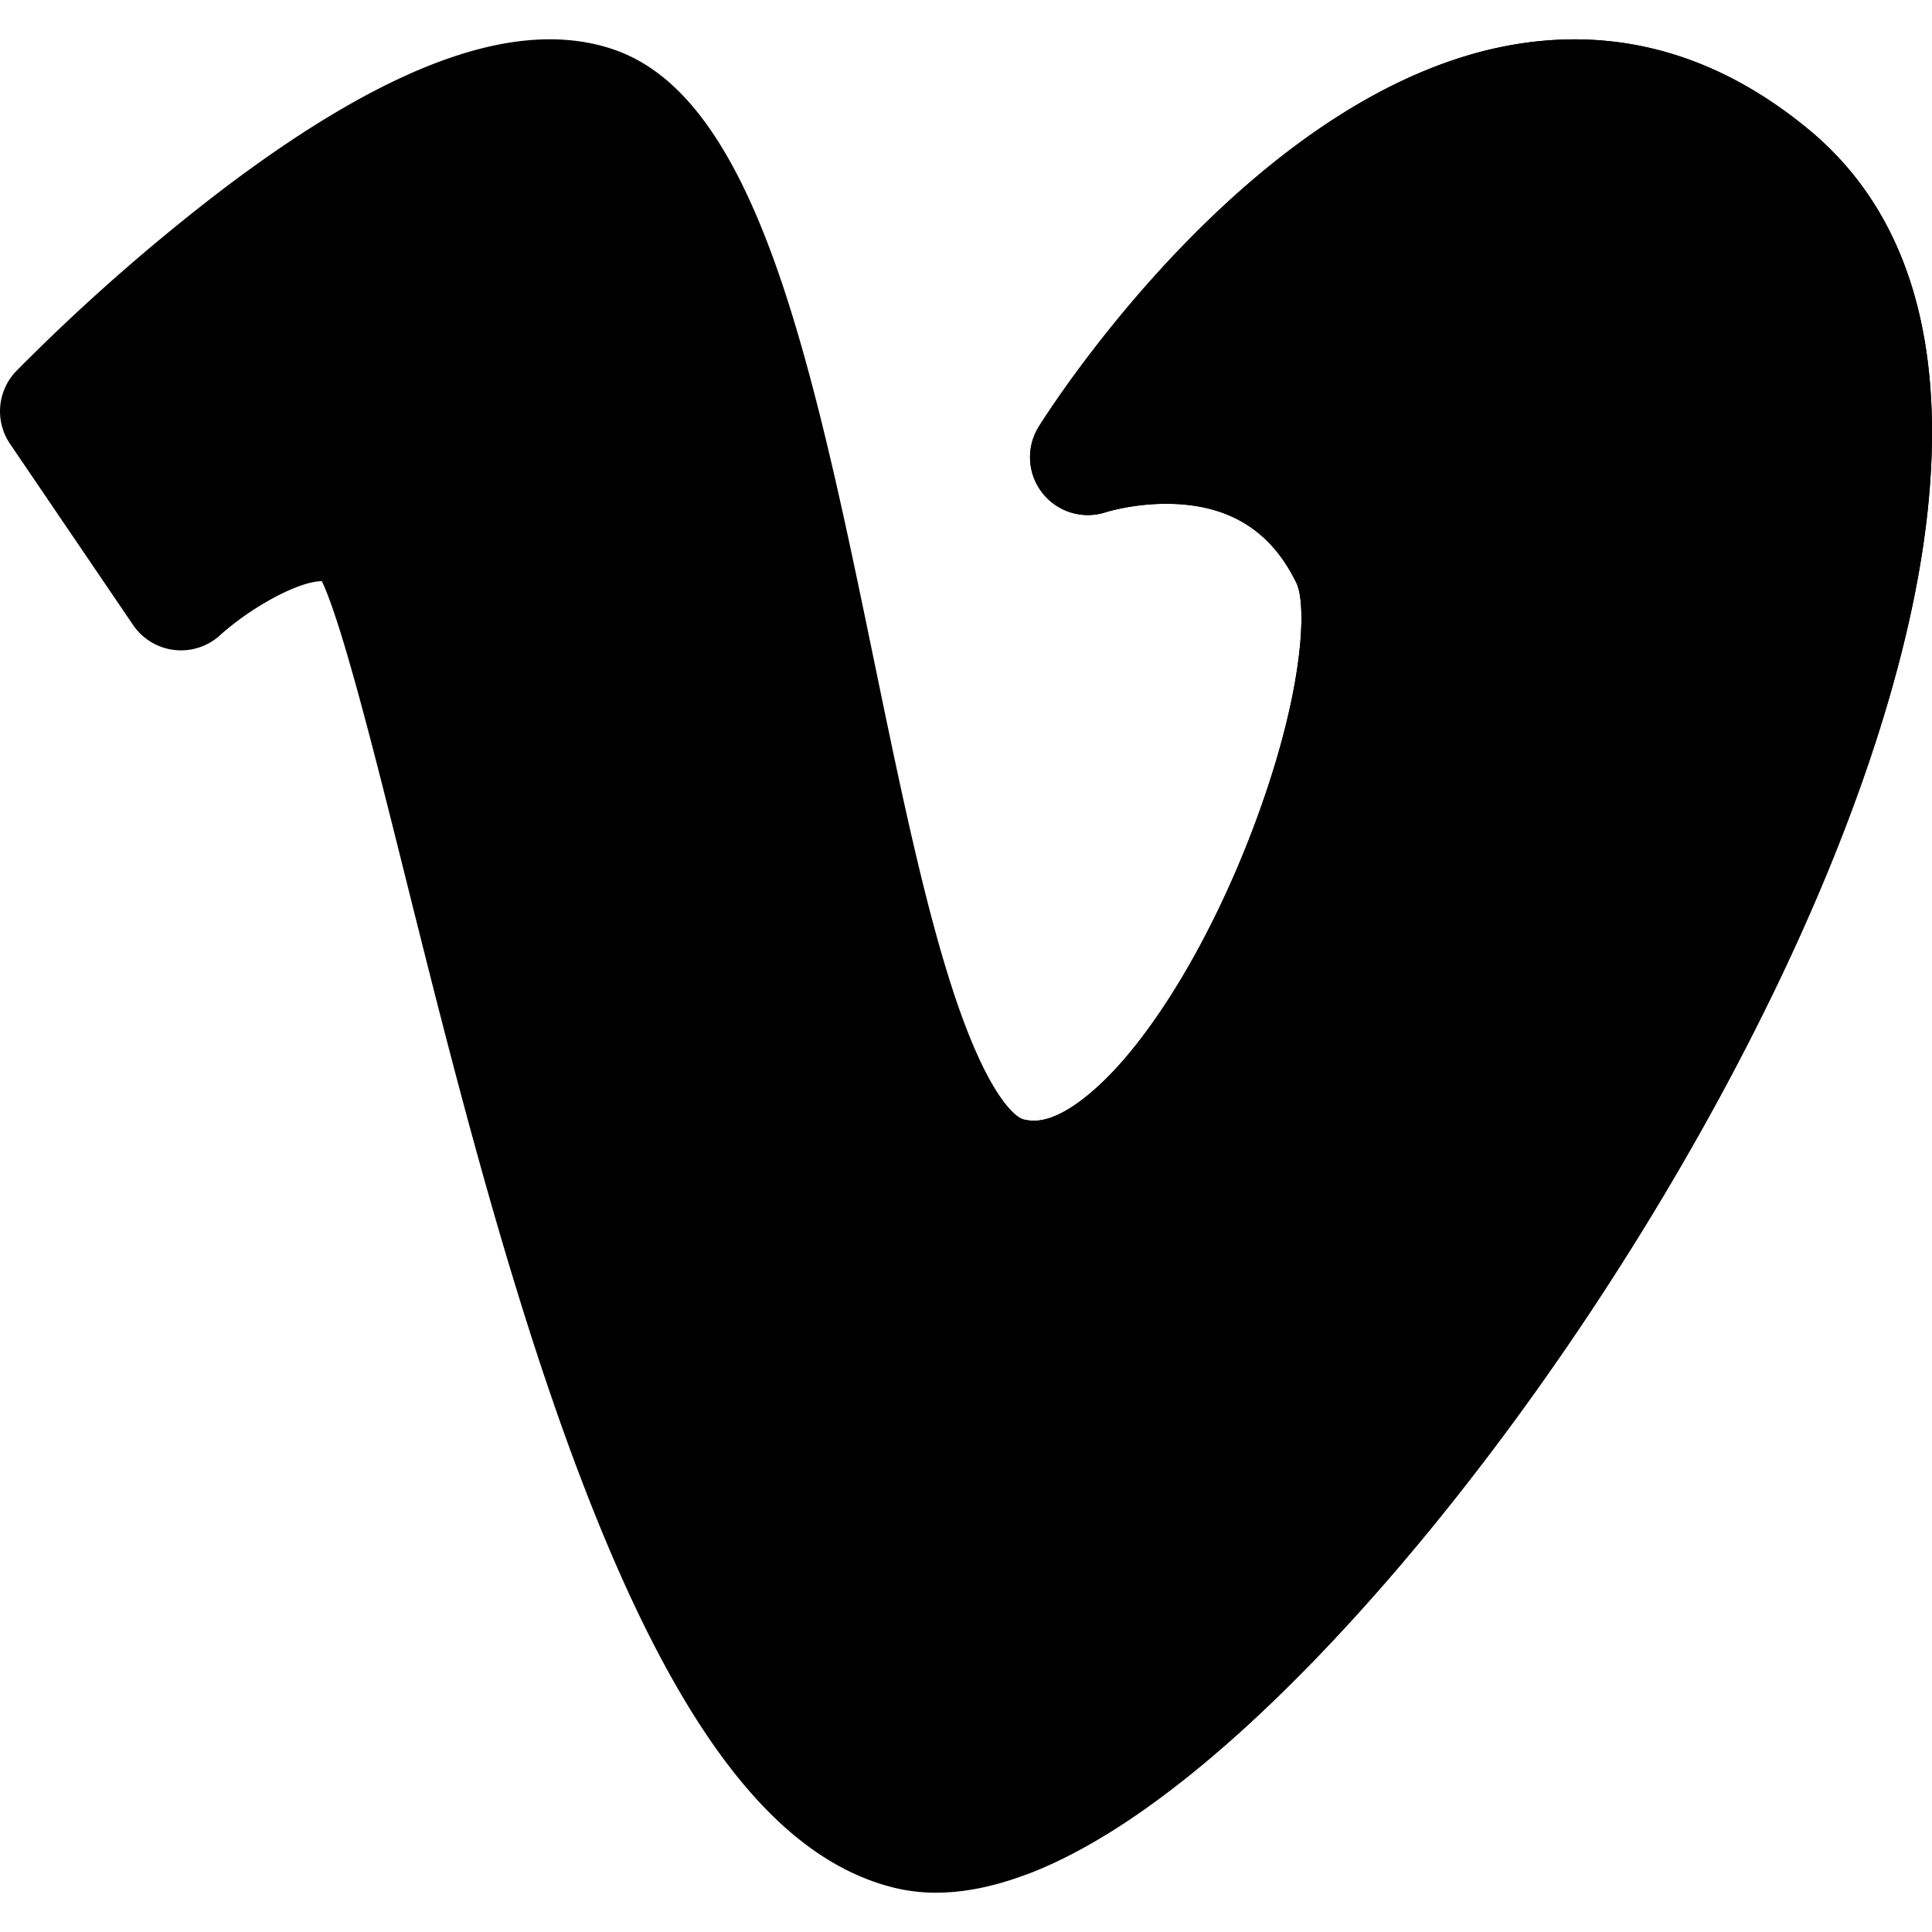
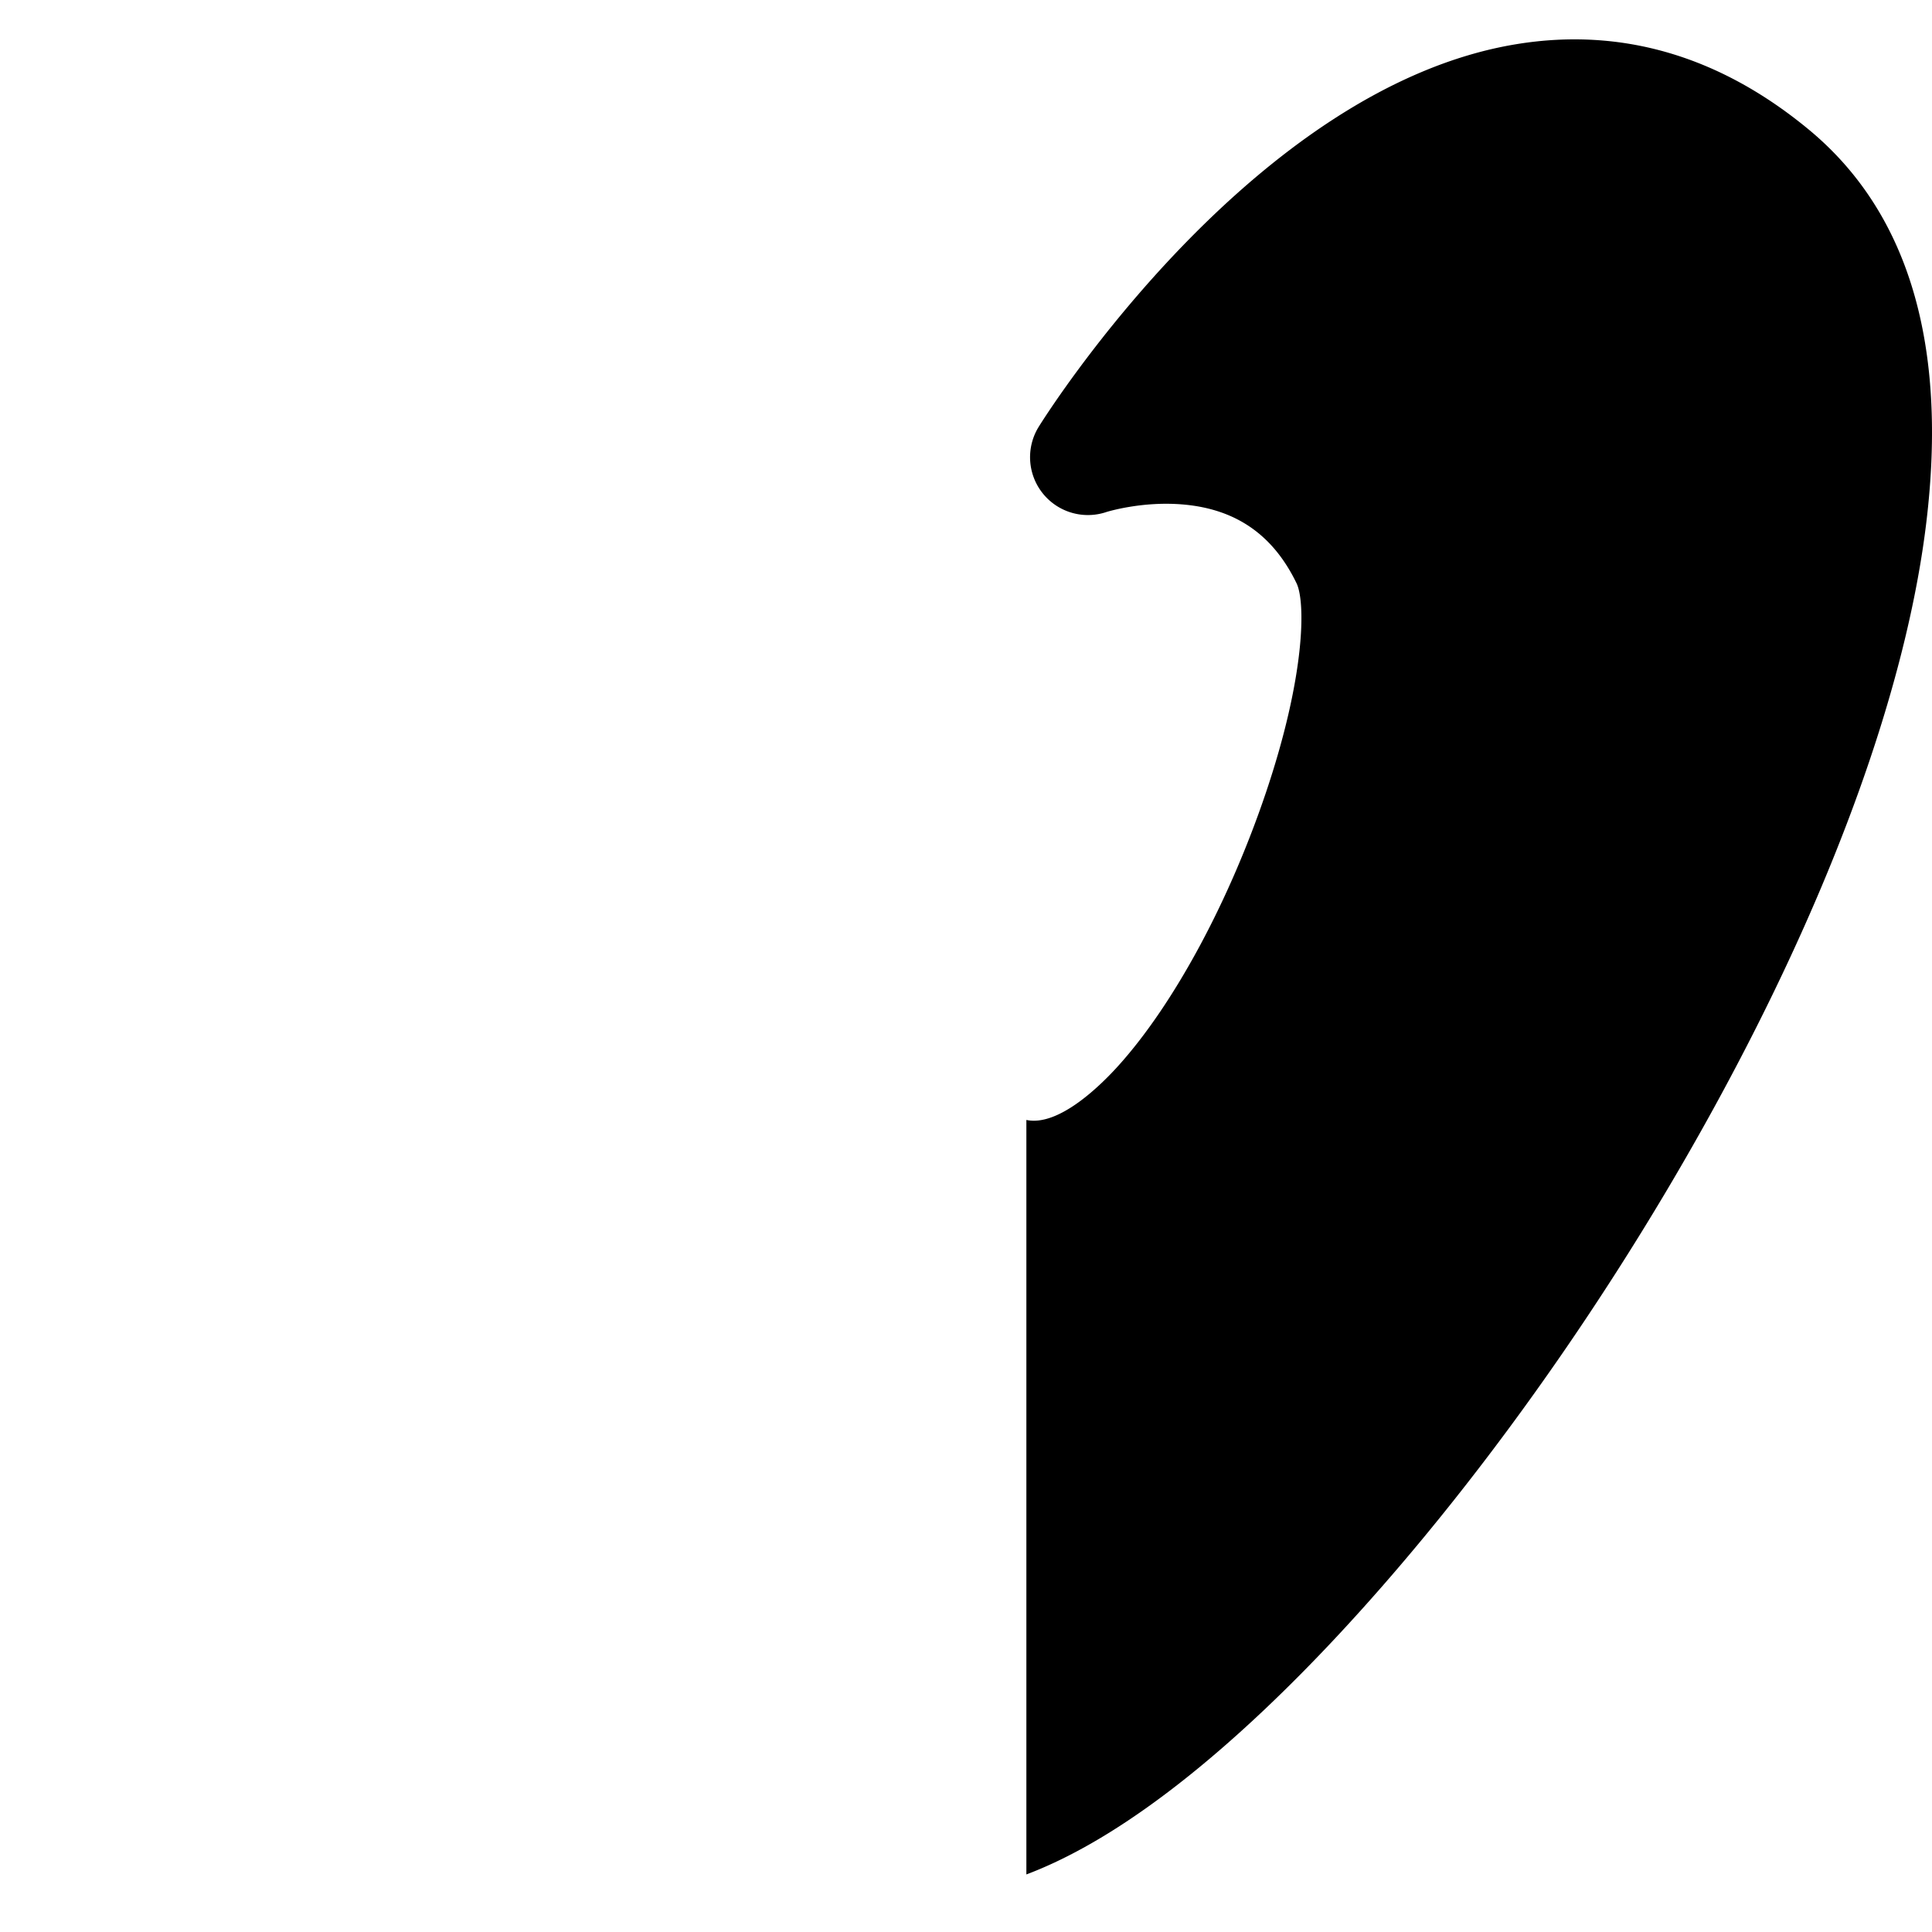
<svg xmlns="http://www.w3.org/2000/svg" width="48" height="48" fill="none">
  <g fill="#000" clip-path="url(#a)">
-     <path d="M23.258 47.024q-.531 0-1.04-.123c-2.925-.72-5.383-3.91-7.736-10.038-1.85-4.815-3.284-10.562-4.437-15.18-.698-2.796-1.553-6.223-2.05-7.244-.605.007-1.787.672-2.533 1.348a1.44 1.44 0 0 1-2.154-.257l-3.06-4.504a1.44 1.44 0 0 1 .156-1.807 49.6 49.6 0 0 1 5.143-4.526C9.68 1.564 12.843.428 15.217 1.22c1.748.582 3.096 2.46 4.243 5.91.894 2.69 1.588 6.053 2.26 9.305.617 2.984 1.199 5.802 1.898 7.996.954 2.993 1.696 3.336 1.777 3.365.824.296 1.955-.832 2.403-1.331 1.37-1.526 2.734-4.053 3.649-6.76.984-2.916.992-4.746.765-5.214-.581-1.2-1.498-1.839-2.805-1.956a5.5 5.5 0 0 0-1.922.187 1.437 1.437 0 0 1-1.676-2.124c.215-.344 5.336-8.442 11.88-9.503 2.6-.42 5.04.295 7.254 2.128 2.473 2.048 3.453 5.339 2.913 9.78-.434 3.572-1.889 7.892-4.206 12.492-2.79 5.539-6.616 11.09-10.497 15.23-2.78 2.965-6.632 6.298-9.895 6.298" />
    <path d="M44.943 3.223C42.729 1.39 40.289.674 37.69 1.095c-6.545 1.06-11.666 9.159-11.88 9.503a1.437 1.437 0 0 0 1.675 2.124c.008-.003.893-.28 1.922-.187 1.307.117 2.224.757 2.805 1.955.226.469.22 2.299-.765 5.215-.915 2.707-2.279 5.234-3.65 6.76-.429.478-1.485 1.533-2.297 1.36V46.57c2.678-1.01 5.49-3.539 7.653-5.846 3.88-4.14 7.707-9.69 10.497-15.23 2.317-4.6 3.772-8.919 4.206-12.491.54-4.441-.44-7.732-2.913-9.78" />
  </g>
  <defs>
    <clipPath id="a">
-       <path fill="#fff" d="M0 0h48v48H0z" />
+       <path fill="#fff" d="M0 0h48v48H0" />
    </clipPath>
  </defs>
</svg>